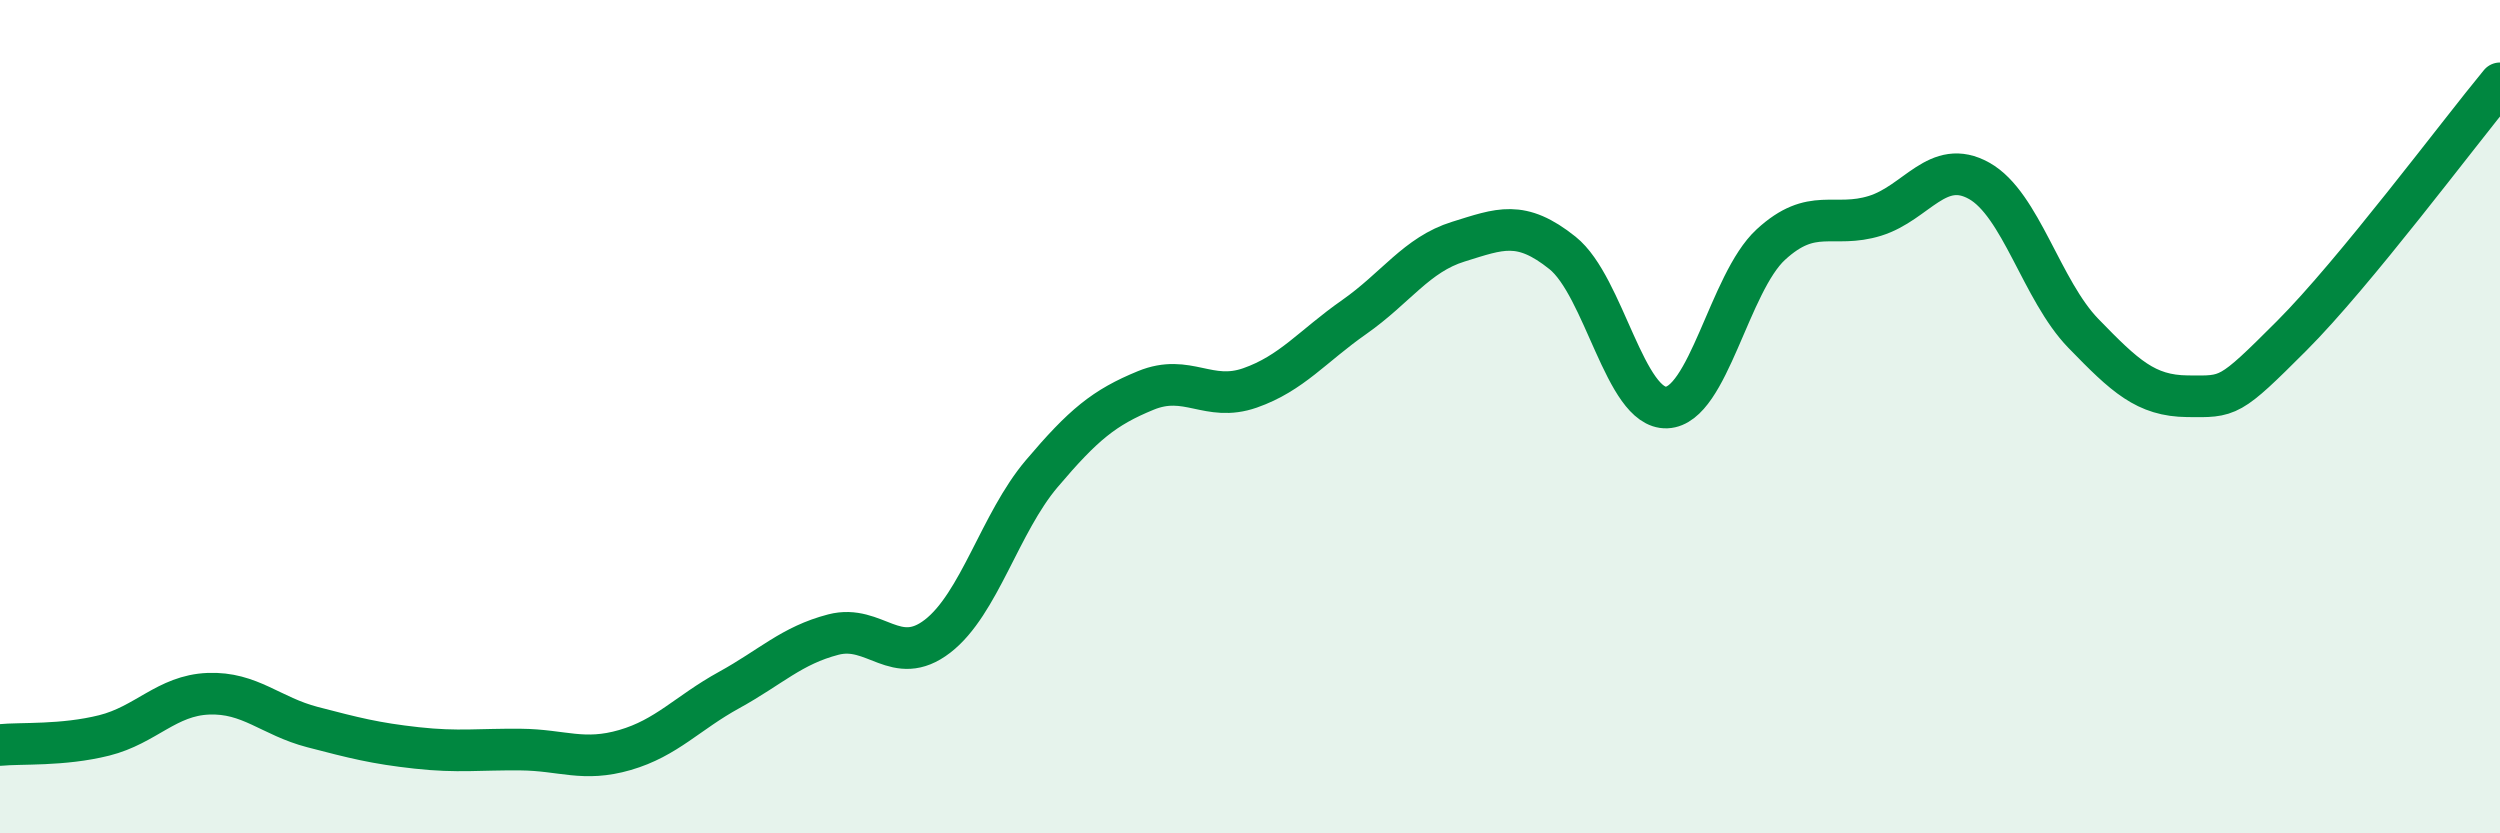
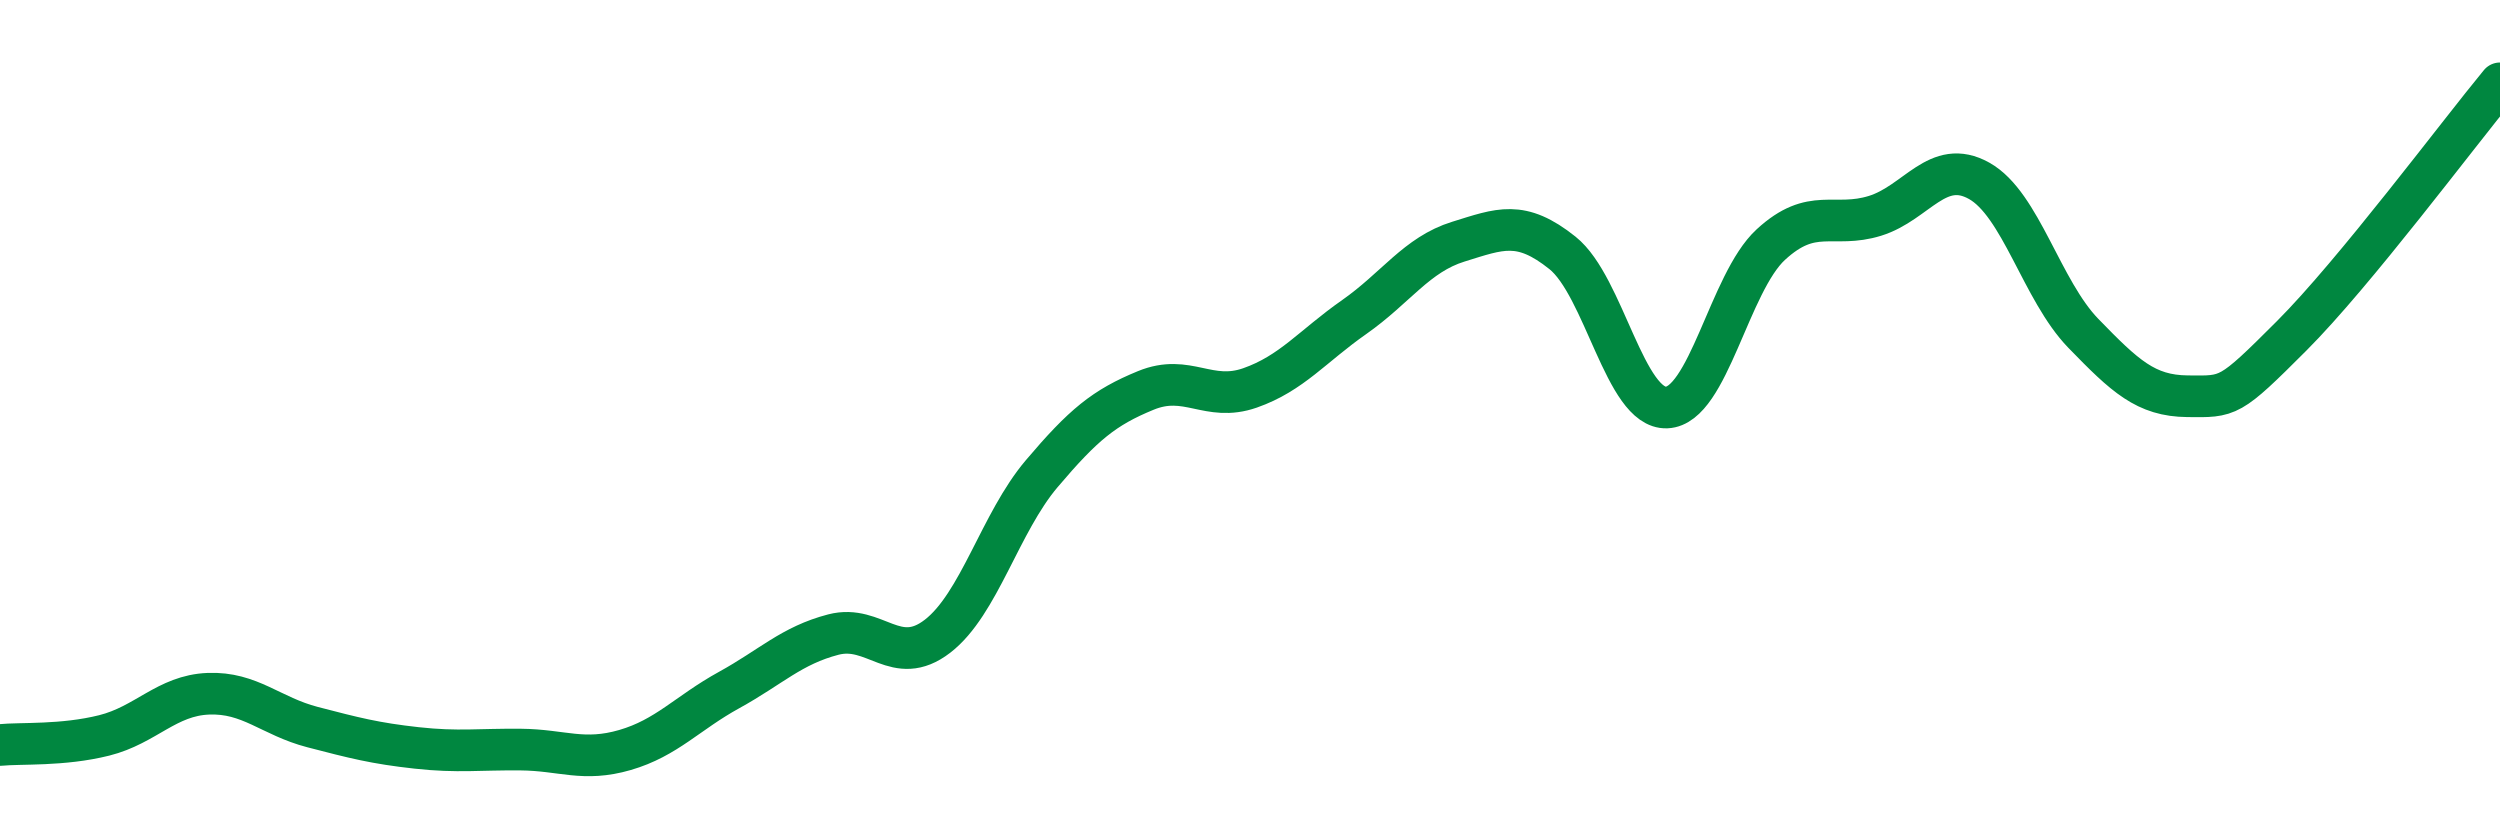
<svg xmlns="http://www.w3.org/2000/svg" width="60" height="20" viewBox="0 0 60 20">
-   <path d="M 0,17.88 C 0.5,17.83 1.5,17.9 2.5,17.65 C 3.5,17.4 4,16.69 5,16.65 C 6,16.61 6.5,17.19 7.5,17.45 C 8.5,17.71 9,17.84 10,17.95 C 11,18.06 11.5,17.98 12.5,17.99 C 13.5,18 14,18.29 15,18 C 16,17.71 16.5,17.11 17.5,16.56 C 18.5,16.01 19,15.49 20,15.23 C 21,14.97 21.5,16.04 22.5,15.27 C 23.5,14.5 24,12.55 25,11.37 C 26,10.19 26.5,9.78 27.5,9.37 C 28.5,8.96 29,9.66 30,9.31 C 31,8.96 31.5,8.31 32.5,7.61 C 33.5,6.91 34,6.11 35,5.8 C 36,5.49 36.5,5.27 37.5,6.07 C 38.5,6.87 39,9.82 40,9.78 C 41,9.74 41.5,6.79 42.5,5.87 C 43.5,4.95 44,5.49 45,5.18 C 46,4.87 46.5,3.78 47.5,4.34 C 48.5,4.9 49,6.97 50,8 C 51,9.03 51.5,9.5 52.5,9.51 C 53.5,9.52 53.5,9.56 55,8.06 C 56.5,6.56 59,3.21 60,2L60 20L0 20Z" fill="#008740" opacity="0.1" stroke-linecap="round" stroke-linejoin="round" />
  <path d="M 0,17.88 C 0.5,17.83 1.5,17.9 2.5,17.65 C 3.5,17.4 4,16.69 5,16.65 C 6,16.61 6.5,17.19 7.5,17.45 C 8.5,17.71 9,17.84 10,17.95 C 11,18.06 11.5,17.98 12.5,17.99 C 13.5,18 14,18.29 15,18 C 16,17.71 16.5,17.11 17.5,16.56 C 18.5,16.01 19,15.49 20,15.23 C 21,14.97 21.5,16.04 22.5,15.27 C 23.5,14.5 24,12.55 25,11.37 C 26,10.19 26.5,9.78 27.5,9.37 C 28.5,8.96 29,9.66 30,9.31 C 31,8.96 31.5,8.31 32.5,7.61 C 33.5,6.91 34,6.11 35,5.8 C 36,5.49 36.5,5.27 37.5,6.07 C 38.5,6.87 39,9.82 40,9.78 C 41,9.74 41.5,6.79 42.5,5.87 C 43.5,4.95 44,5.49 45,5.18 C 46,4.87 46.5,3.78 47.5,4.34 C 48.5,4.9 49,6.97 50,8 C 51,9.03 51.5,9.5 52.5,9.51 C 53.5,9.52 53.5,9.56 55,8.06 C 56.5,6.56 59,3.21 60,2" stroke="#008740" stroke-width="1" fill="none" stroke-linecap="round" stroke-linejoin="round" />
</svg>